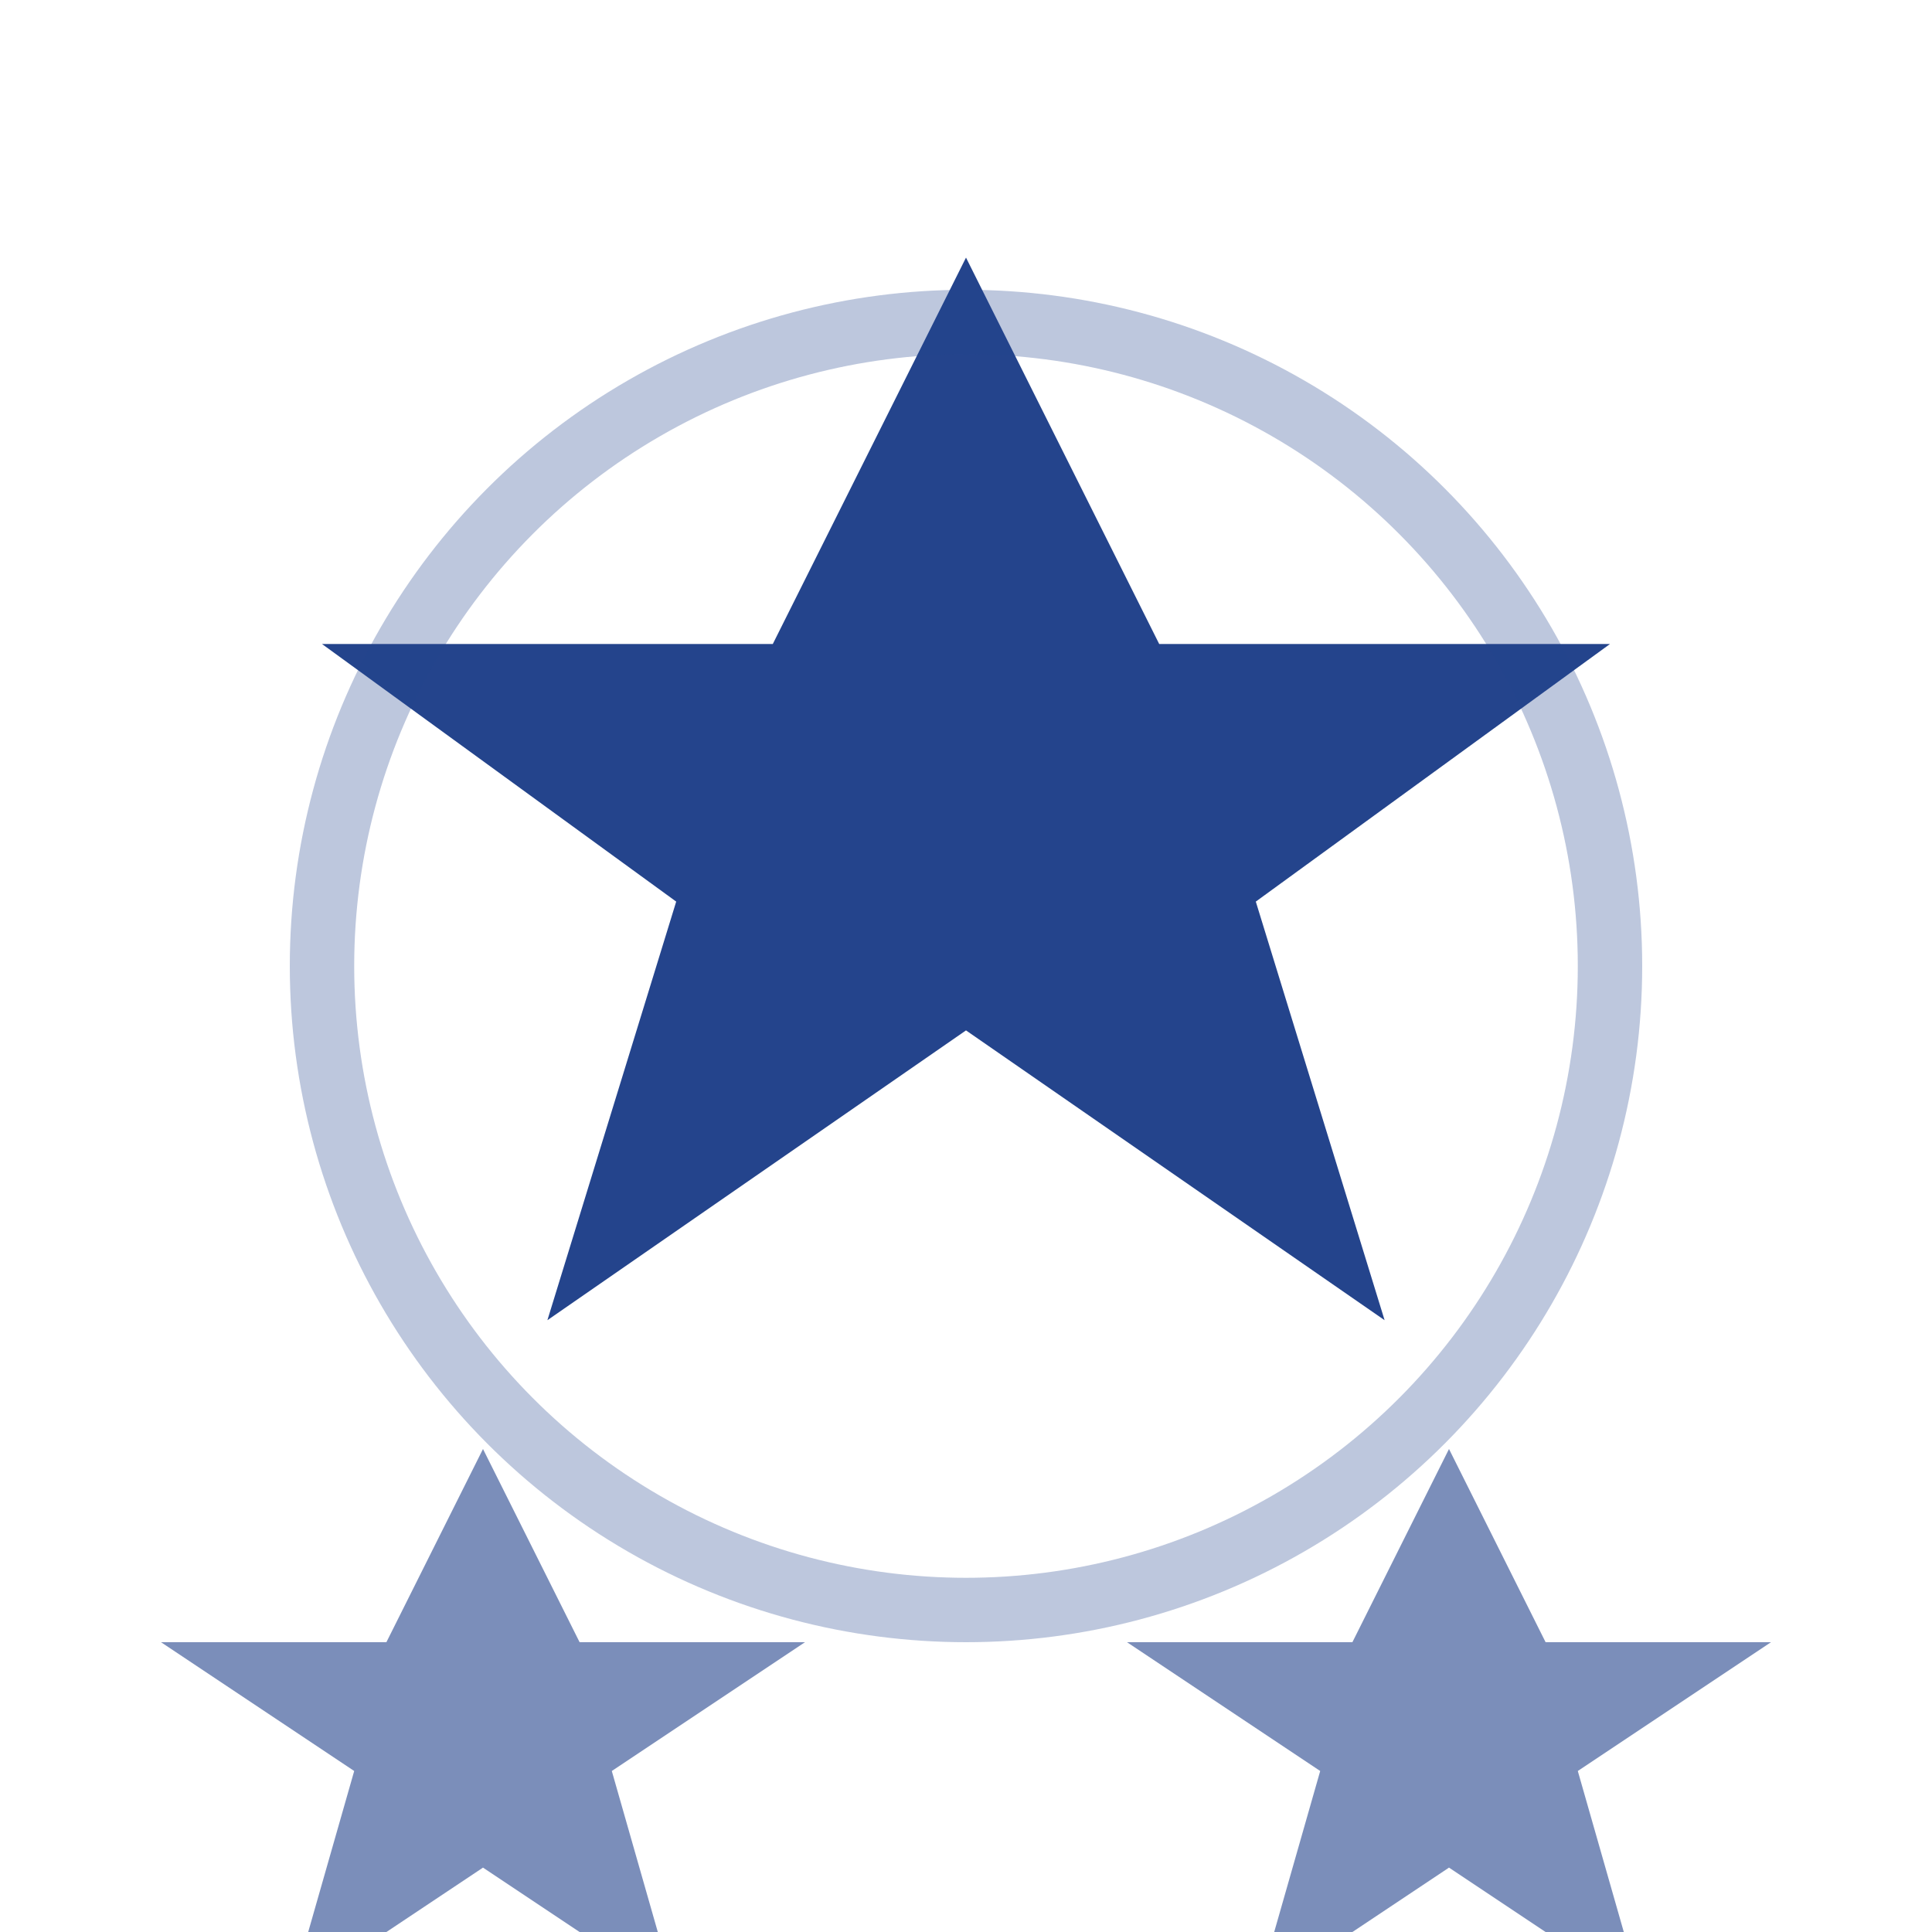
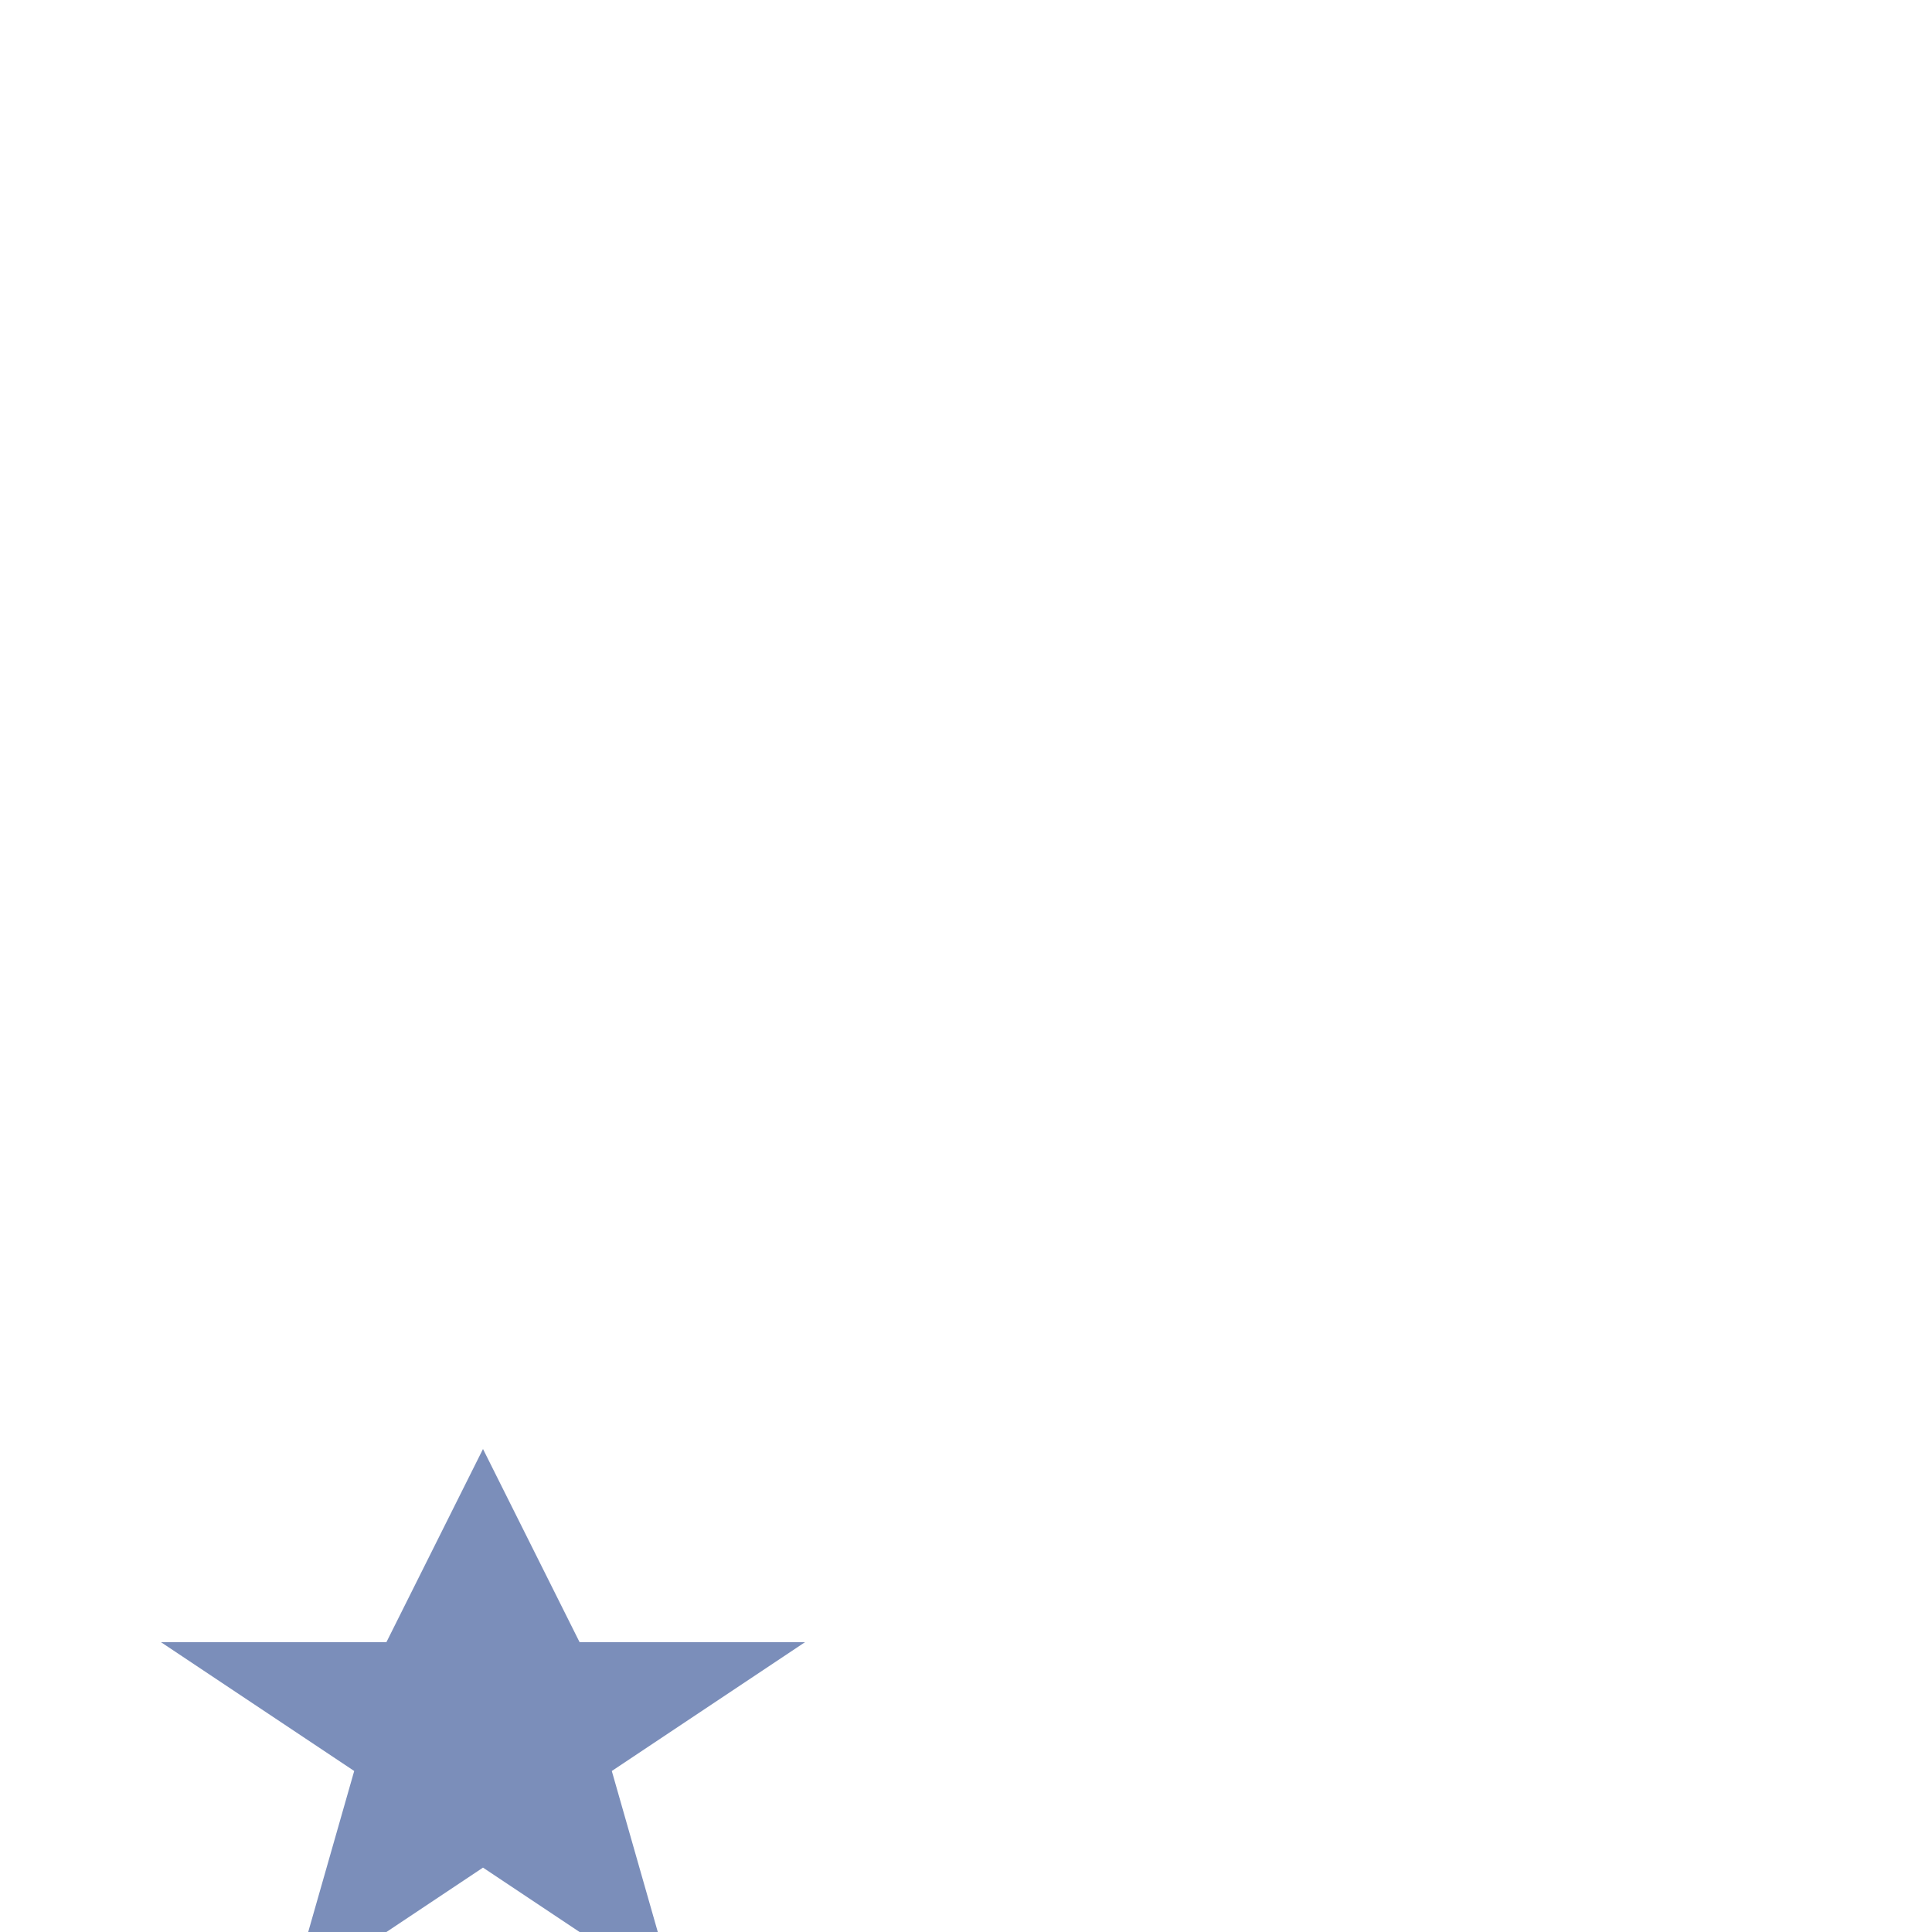
<svg xmlns="http://www.w3.org/2000/svg" width="60" height="60" viewBox="0 0 60 60" fill="none">
-   <path d="M30 8l6 12h14l-11 8 4 13-13-9-13 9 4-13-11-8h14z" fill="#24448c" />
  <path d="M15 45l3 6h7l-6 4 2 7-6-4-6 4 2-7-6-4h7z" fill="#24448c" opacity="0.6" />
-   <path d="M45 45l3 6h7l-6 4 2 7-6-4-6 4 2-7-6-4h7z" fill="#24448c" opacity="0.6" />
-   <circle cx="30" cy="30" r="20" fill="none" stroke="#24448c" stroke-width="2" opacity="0.3" />
</svg>